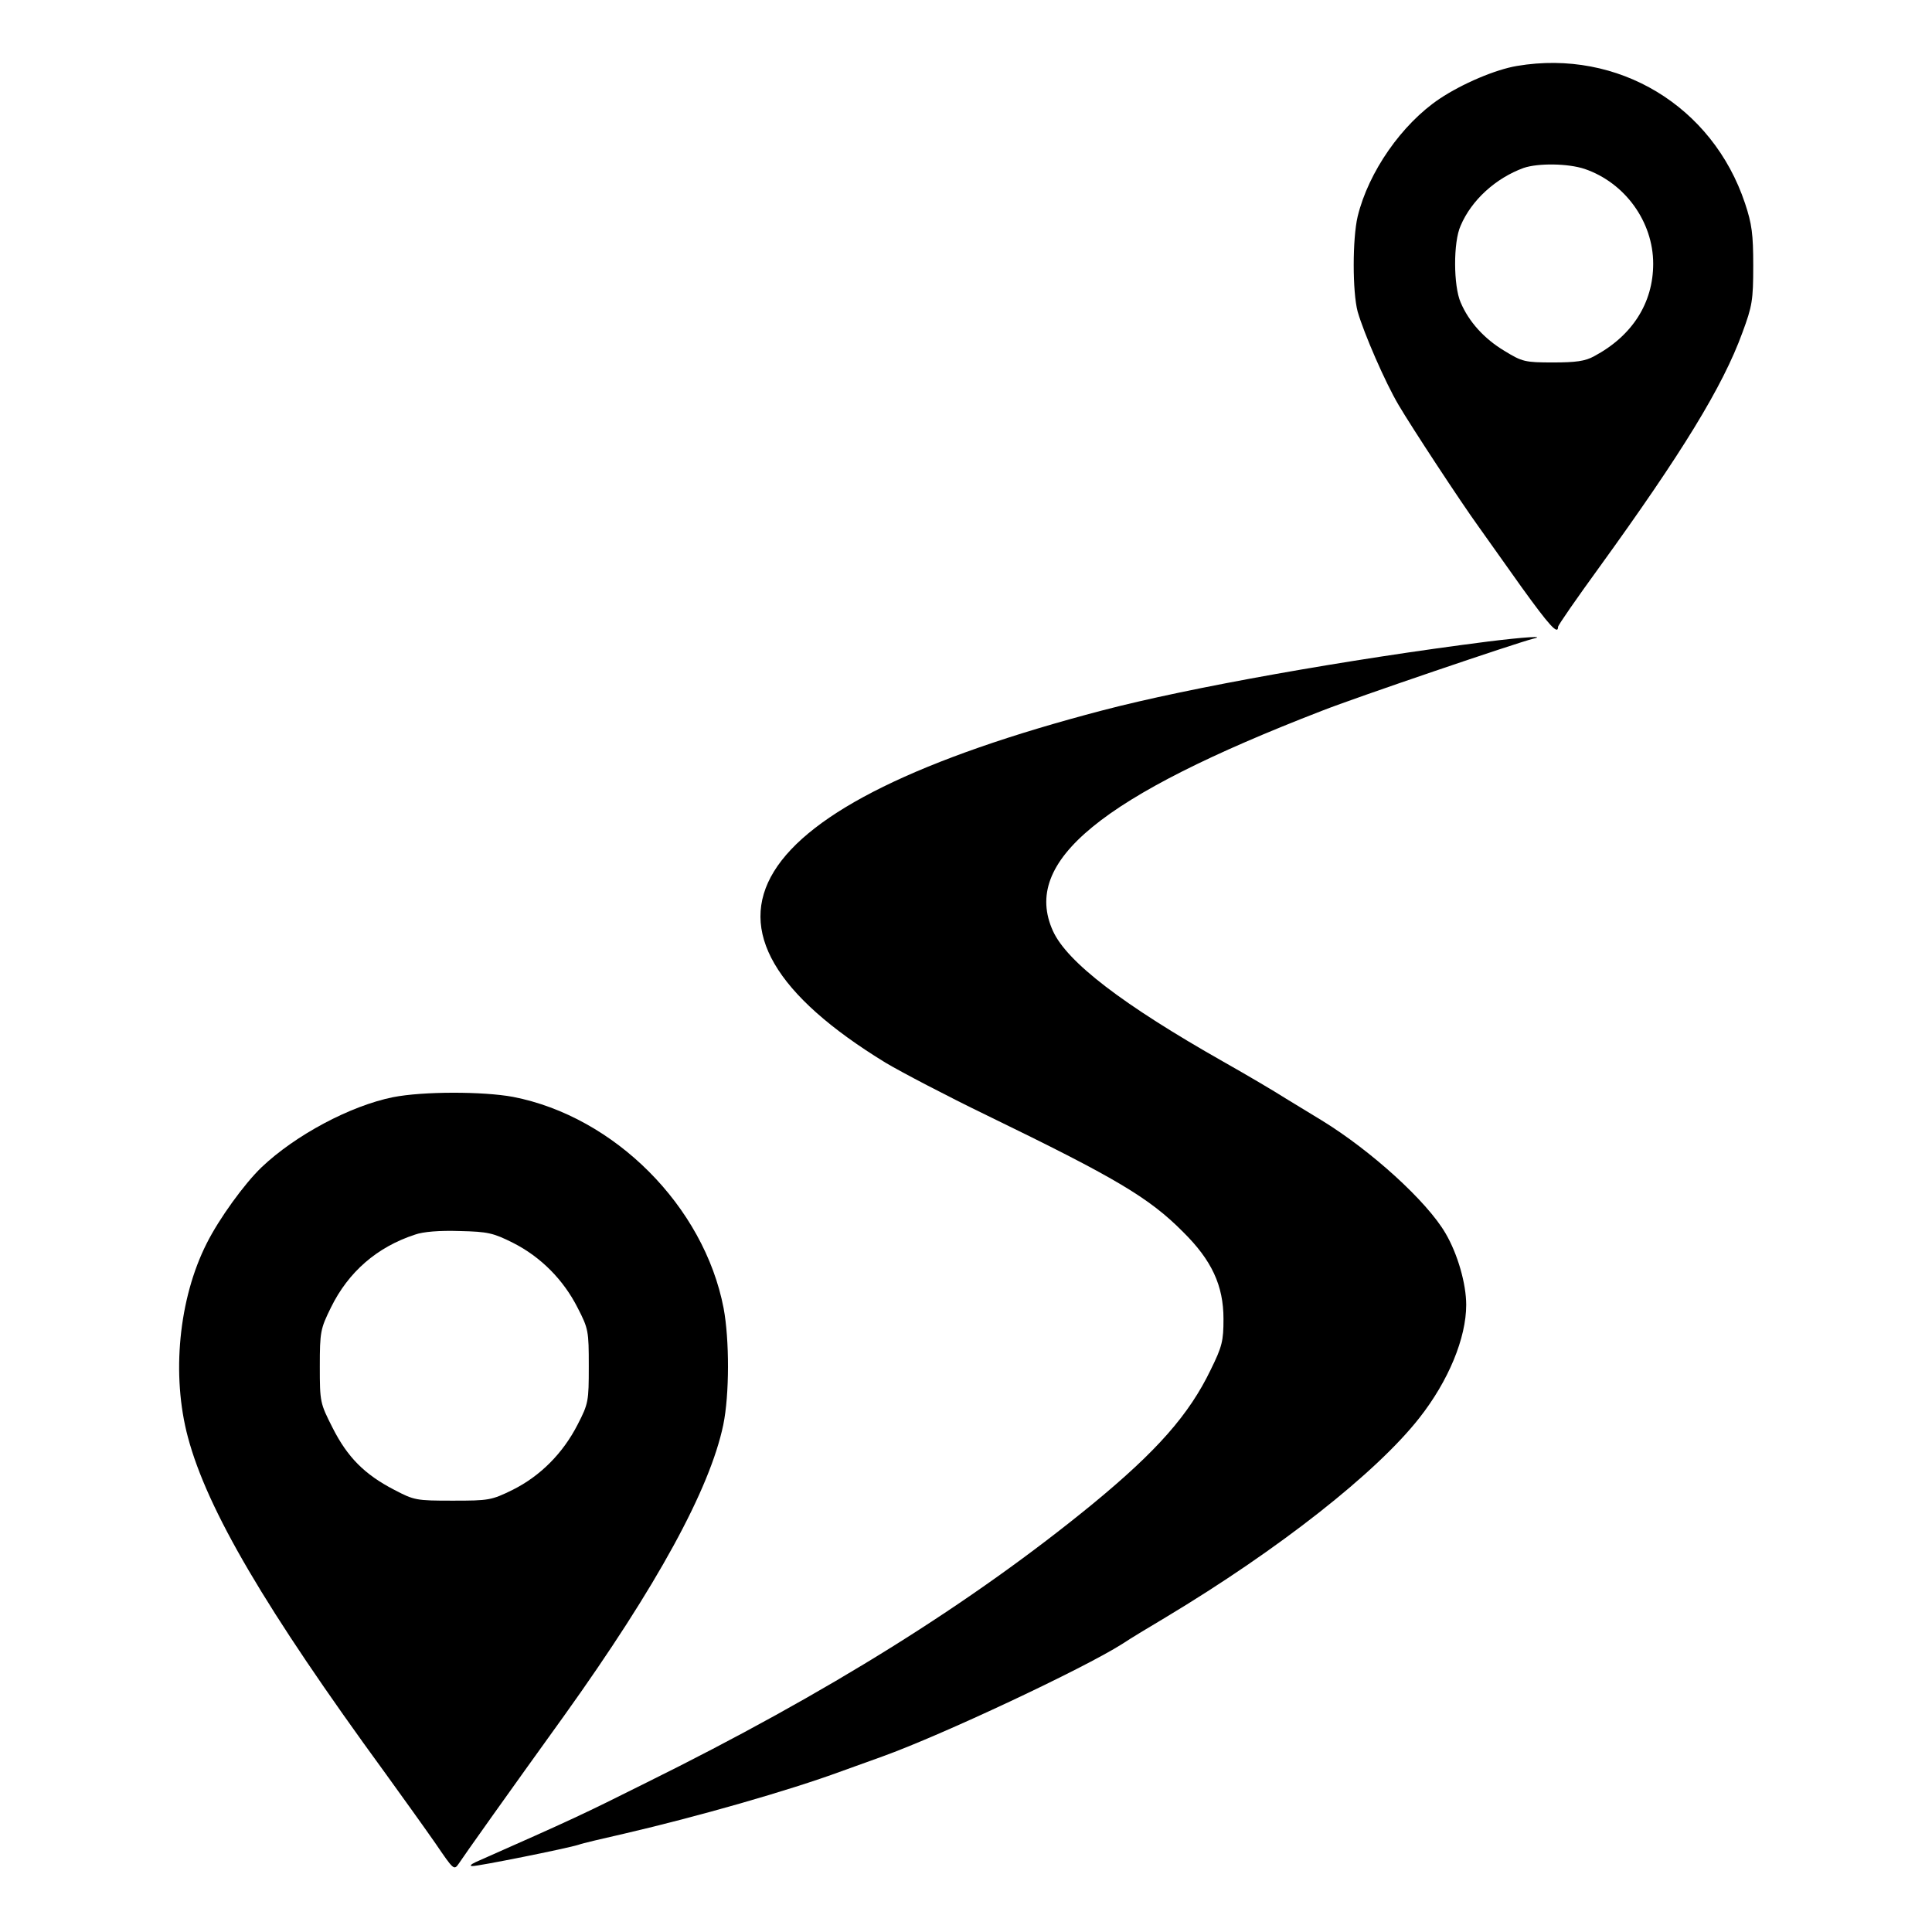
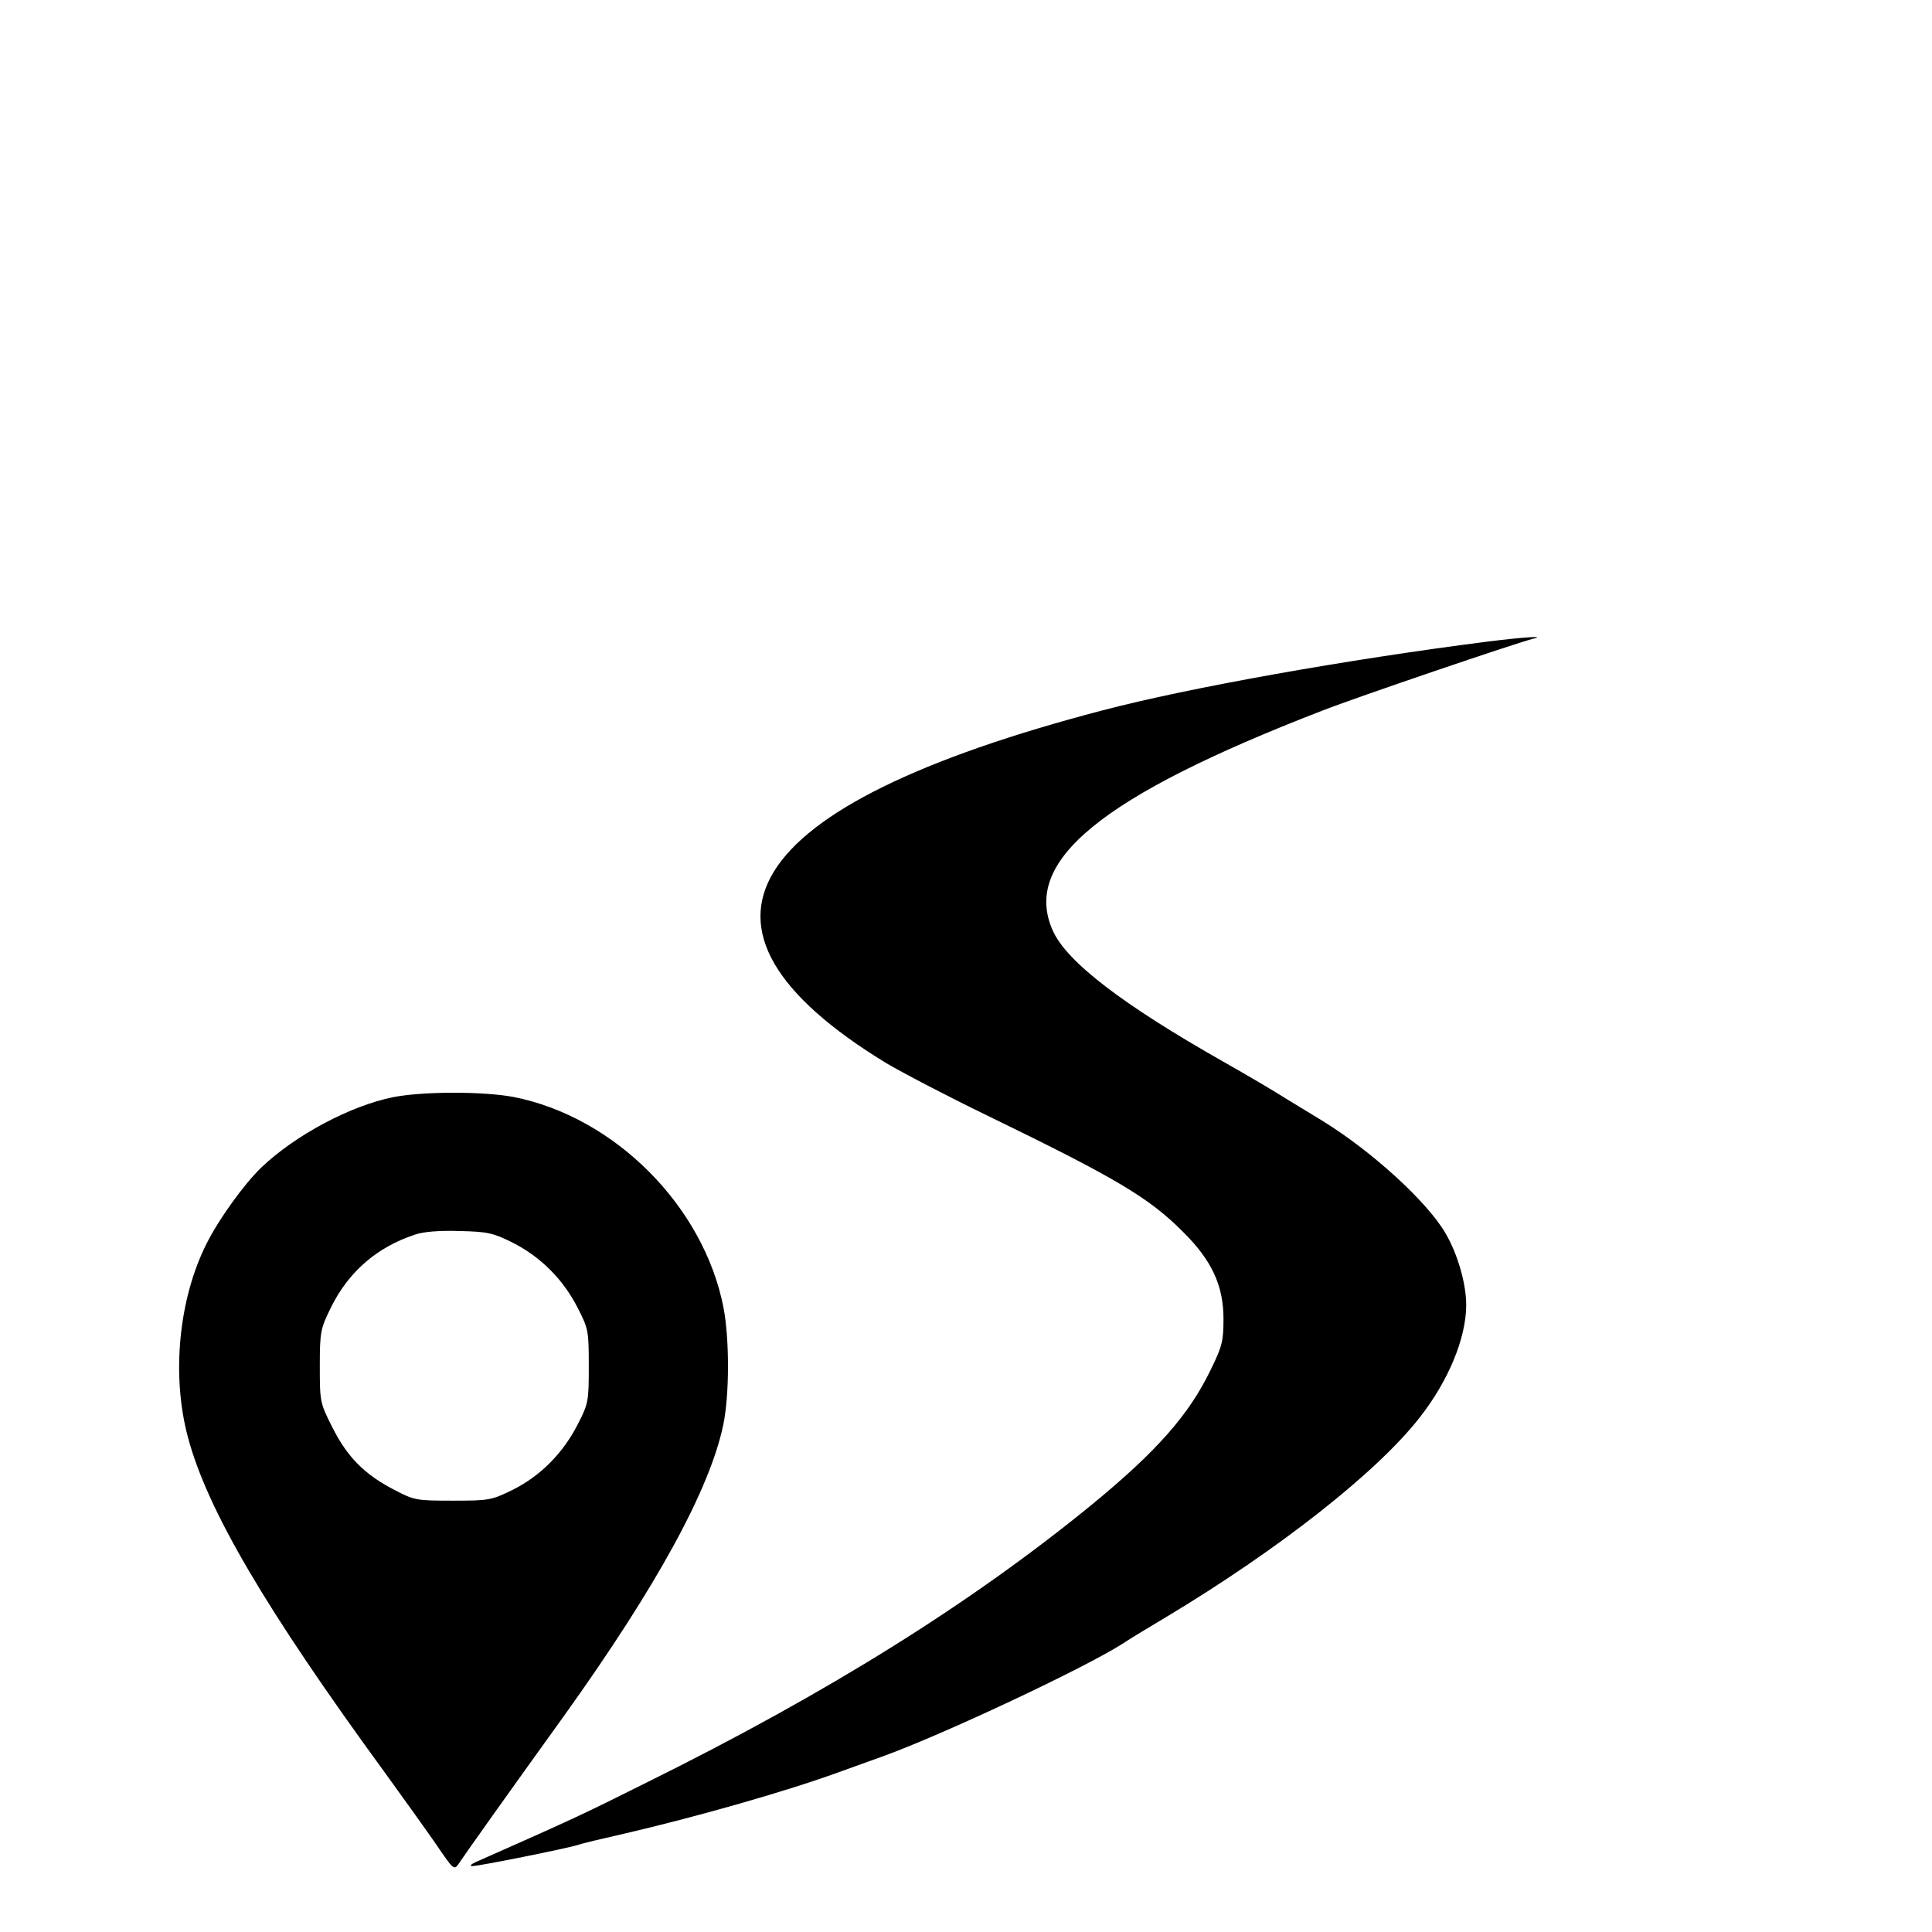
<svg xmlns="http://www.w3.org/2000/svg" version="1.0" width="589pt" height="589pt" viewBox="0 0 589 589" preserveAspectRatio="xMidYMid meet">
  <g transform="translate(0,589) scale(0.1,-0.1)" fill="#000000" stroke="none">
-     <path d="M4625 5689 c-66 -11 -167 -54 -236 -100 -115 -77 -217 -223 -250 -359 -16 -68 -16 -230 0 -290 19 -66 84 -216 125 -285 40 -68 189 -295 244 -371 20 -28 79 -111 130 -183 85 -118 112 -148 112 -122 0 5 57 87 126 182 251 347 376 550 436 715 30 81 33 99 33 204 0 96 -4 127 -25 190 -99 297 -387 471 -695 419z m206 -314 c123 -42 209 -161 209 -289 0 -120 -64 -220 -180 -282 -27 -15 -56 -19 -125 -19 -86 0 -94 2 -148 35 -62 37 -109 89 -134 148 -22 50 -23 184 0 234 33 78 107 145 192 176 44 15 135 14 186 -3z" />
    <path d="M4535 3934 c-424 -54 -909 -140 -1175 -210 -1111 -291 -1337 -660 -660 -1074 47 -28 186 -101 310 -161 391 -190 493 -250 597 -355 87 -86 123 -163 123 -265 0 -67 -4 -84 -39 -155 -66 -137 -164 -248 -361 -410 -368 -301 -806 -575 -1360 -849 -196 -98 -224 -111 -520 -242 -15 -7 -19 -12 -10 -12 16 -1 290 54 324 65 10 4 74 19 140 34 220 51 501 131 661 190 33 12 89 32 125 45 181 65 613 268 731 343 24 16 85 53 134 82 343 206 641 440 772 607 89 113 143 244 143 345 0 64 -26 155 -63 218 -57 98 -227 252 -377 344 -25 15 -74 45 -110 67 -36 23 -121 73 -190 112 -307 174 -477 304 -520 399 -96 212 145 410 820 671 104 41 596 208 645 220 39 9 -27 5 -140 -9z" />
    <path d="M1198 2545 c-129 -26 -297 -115 -401 -214 -52 -50 -129 -156 -167 -232 -85 -168 -108 -401 -57 -591 59 -221 236 -523 601 -1023 52 -72 121 -168 153 -214 56 -82 57 -84 72 -62 15 23 147 209 322 452 282 394 443 689 484 885 19 92 19 260 1 356 -60 311 -333 584 -642 644 -92 17 -275 17 -366 -1z m366 -444 c85 -43 154 -113 197 -198 33 -64 34 -71 34 -178 0 -107 -1 -114 -34 -178 -45 -88 -114 -157 -198 -199 -65 -32 -73 -33 -183 -33 -111 0 -117 1 -178 33 -91 47 -143 100 -188 189 -38 75 -39 78 -39 187 0 106 2 115 34 180 53 108 140 184 256 222 25 9 75 13 136 11 87 -2 103 -6 163 -36z" />
  </g>
</svg>